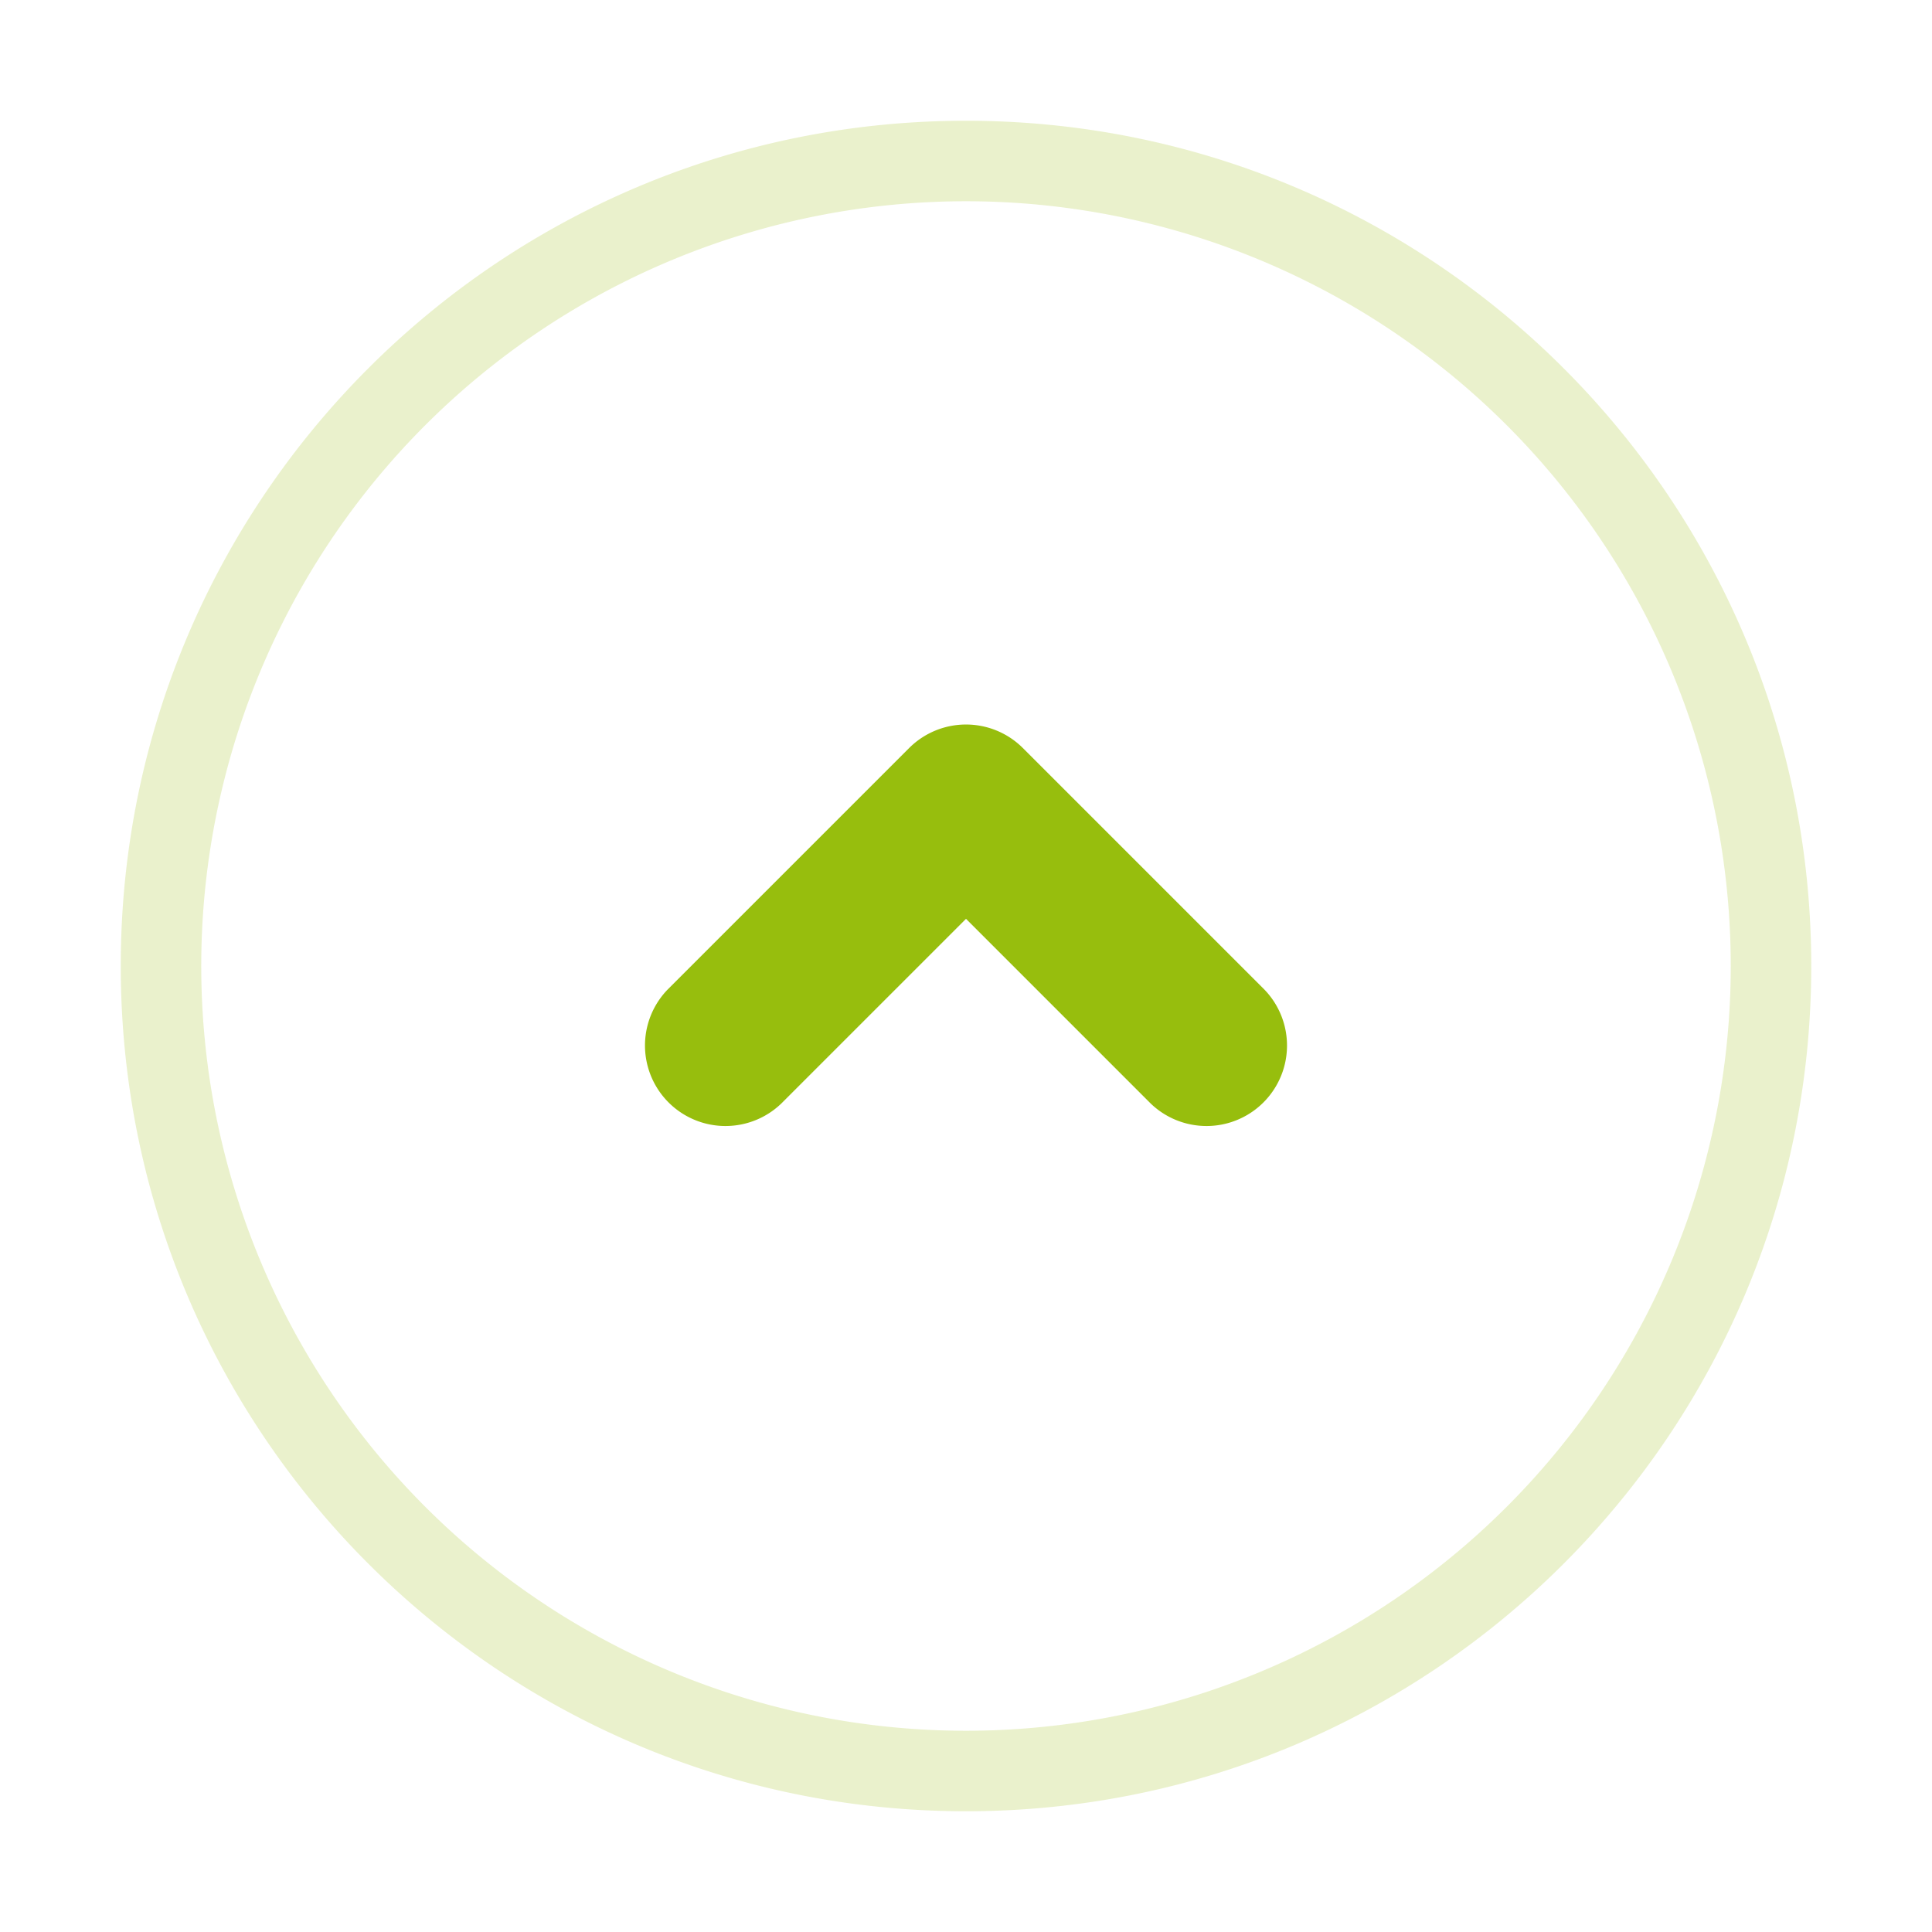
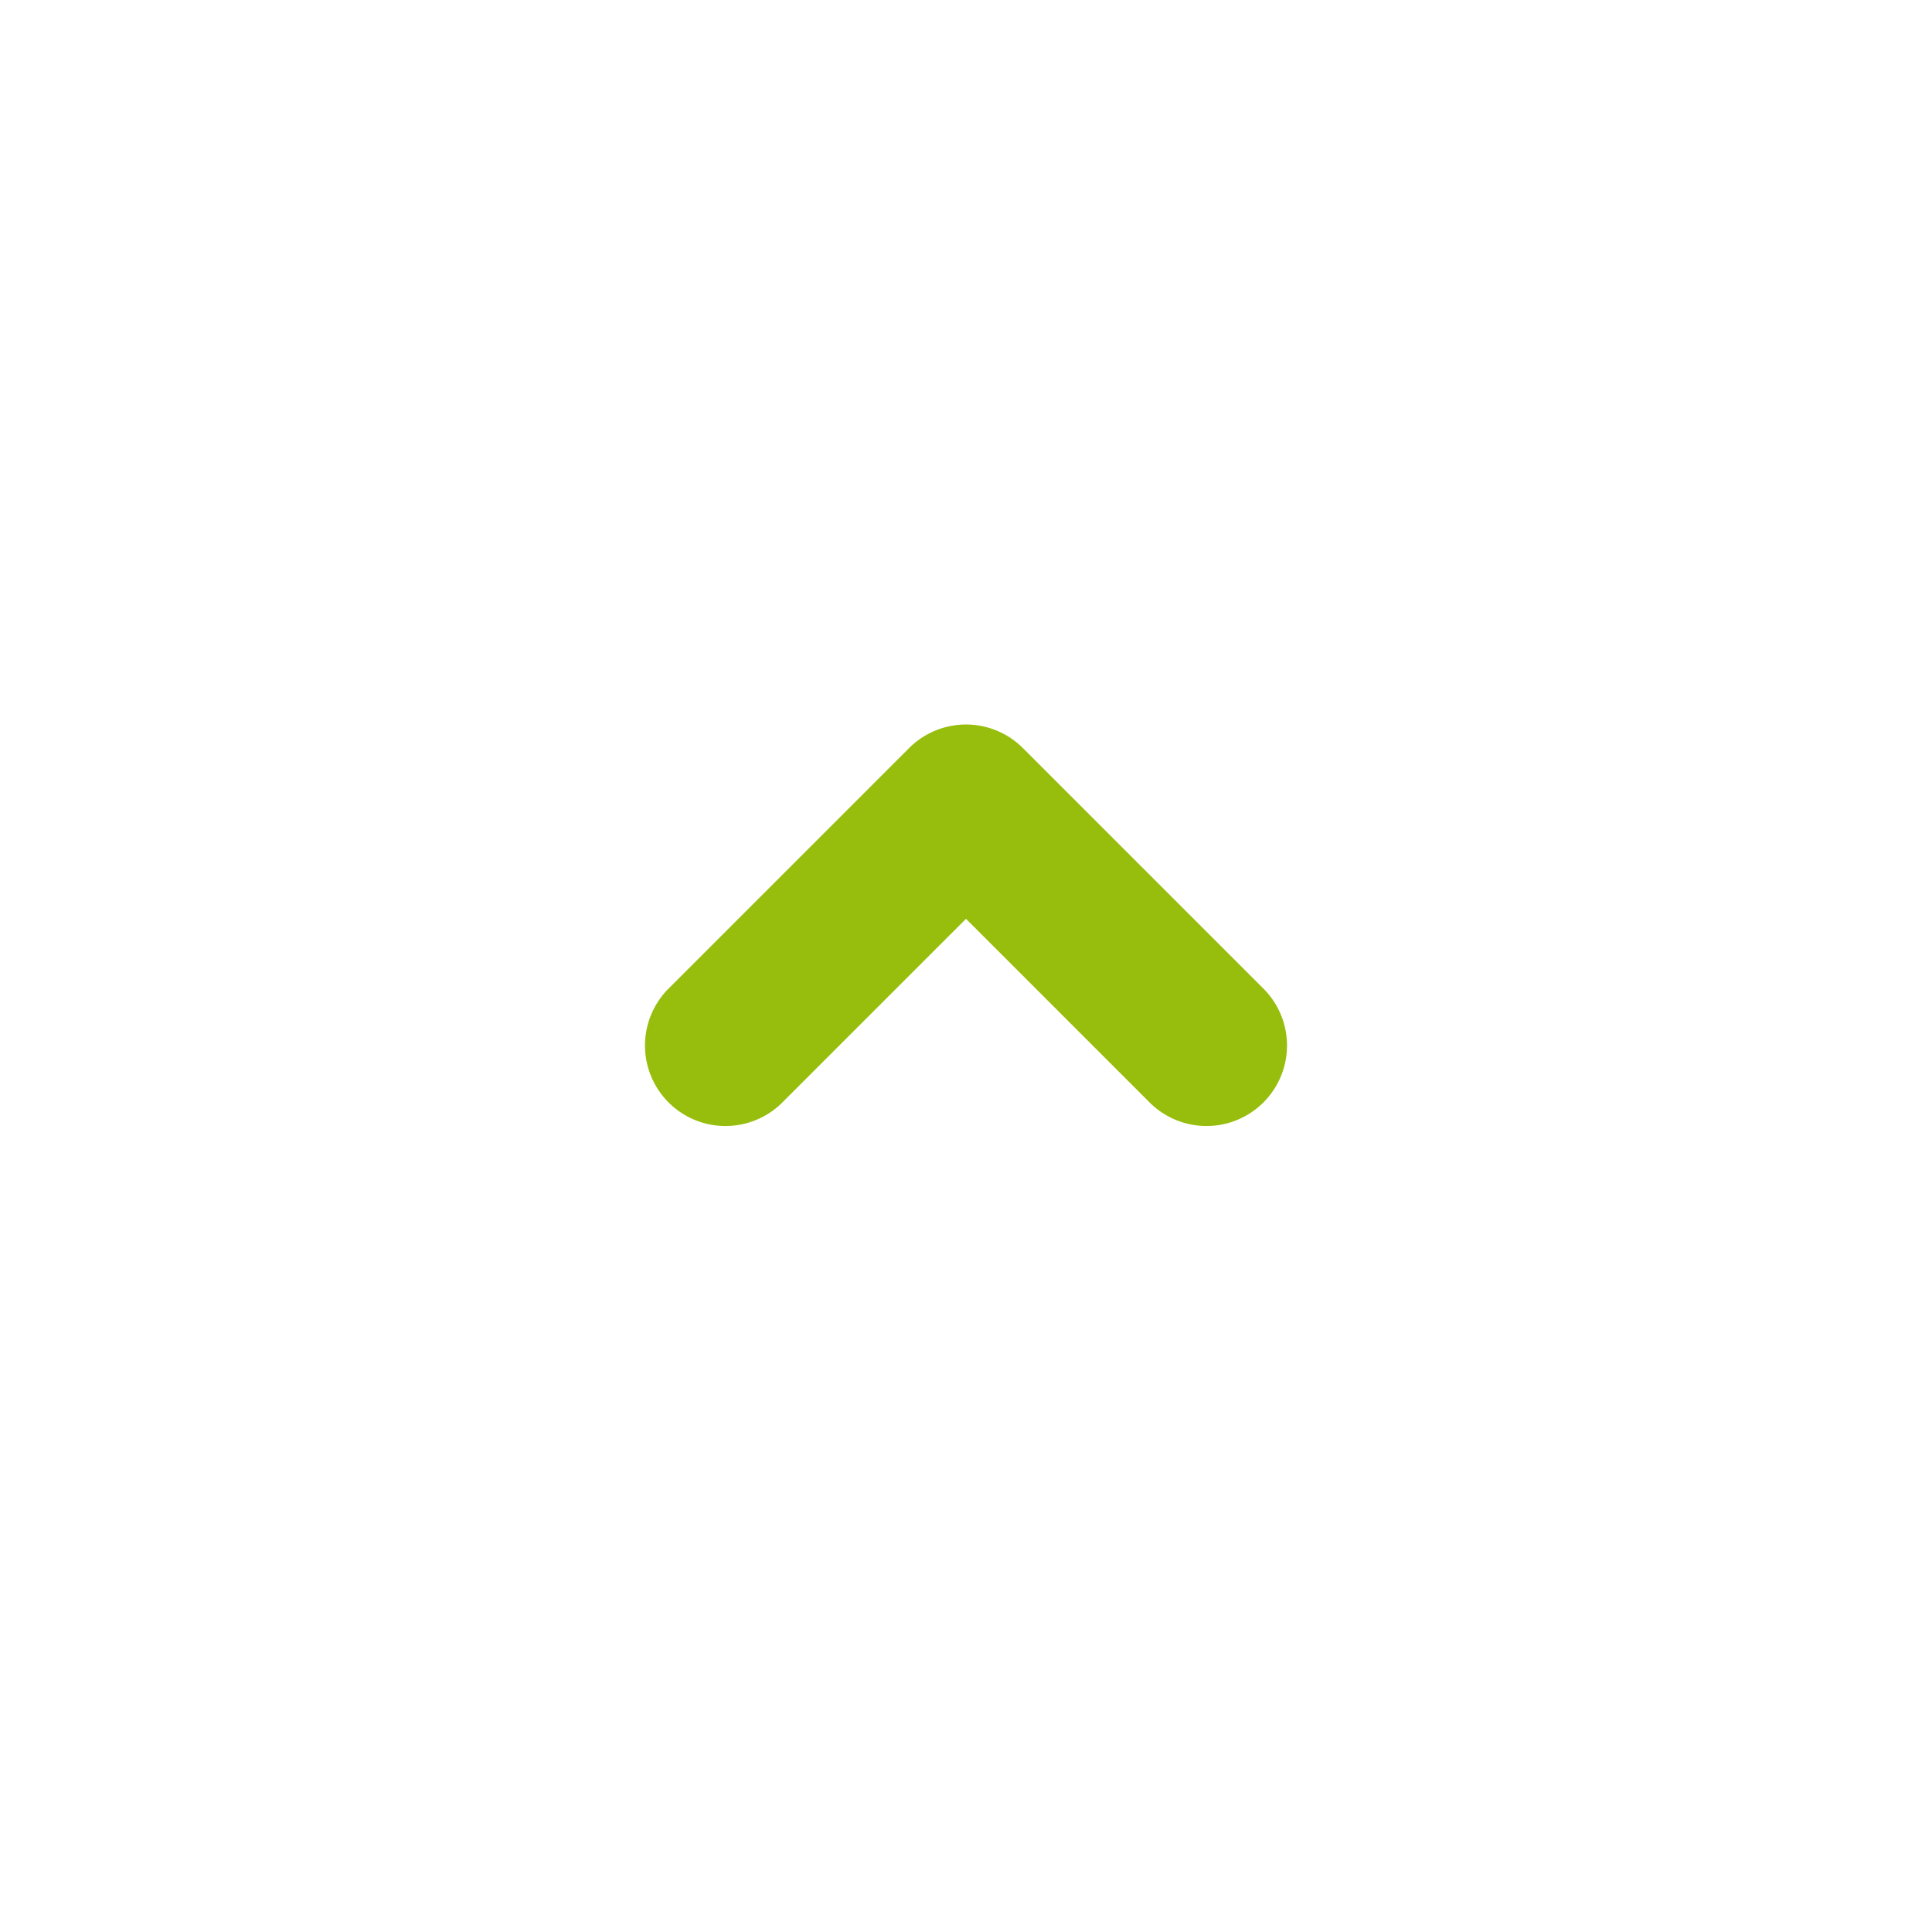
<svg xmlns="http://www.w3.org/2000/svg" width="24" height="24" viewBox="0 0 24 24">
  <g fill="none" fill-rule="nonzero">
    <path fill="#97BE0D" d="M12 11.414l2.293 2.293a1 1 0 0 0 1.414-1.414l-3-3a1 1 0 0 0-1.414 0l-3 3a1 1 0 0 0 1.414 1.414L12 11.414z" />
-     <path fill="#98BD00" d="M12 22.5C6.201 22.5 1.5 17.799 1.5 12S6.201 1.5 12 1.5 22.5 6.201 22.5 12 17.799 22.5 12 22.5zm0-1a9.5 9.5 0 1 0 0-19 9.5 9.5 0 0 0 0 19z" opacity=".2" />
  </g>
</svg>